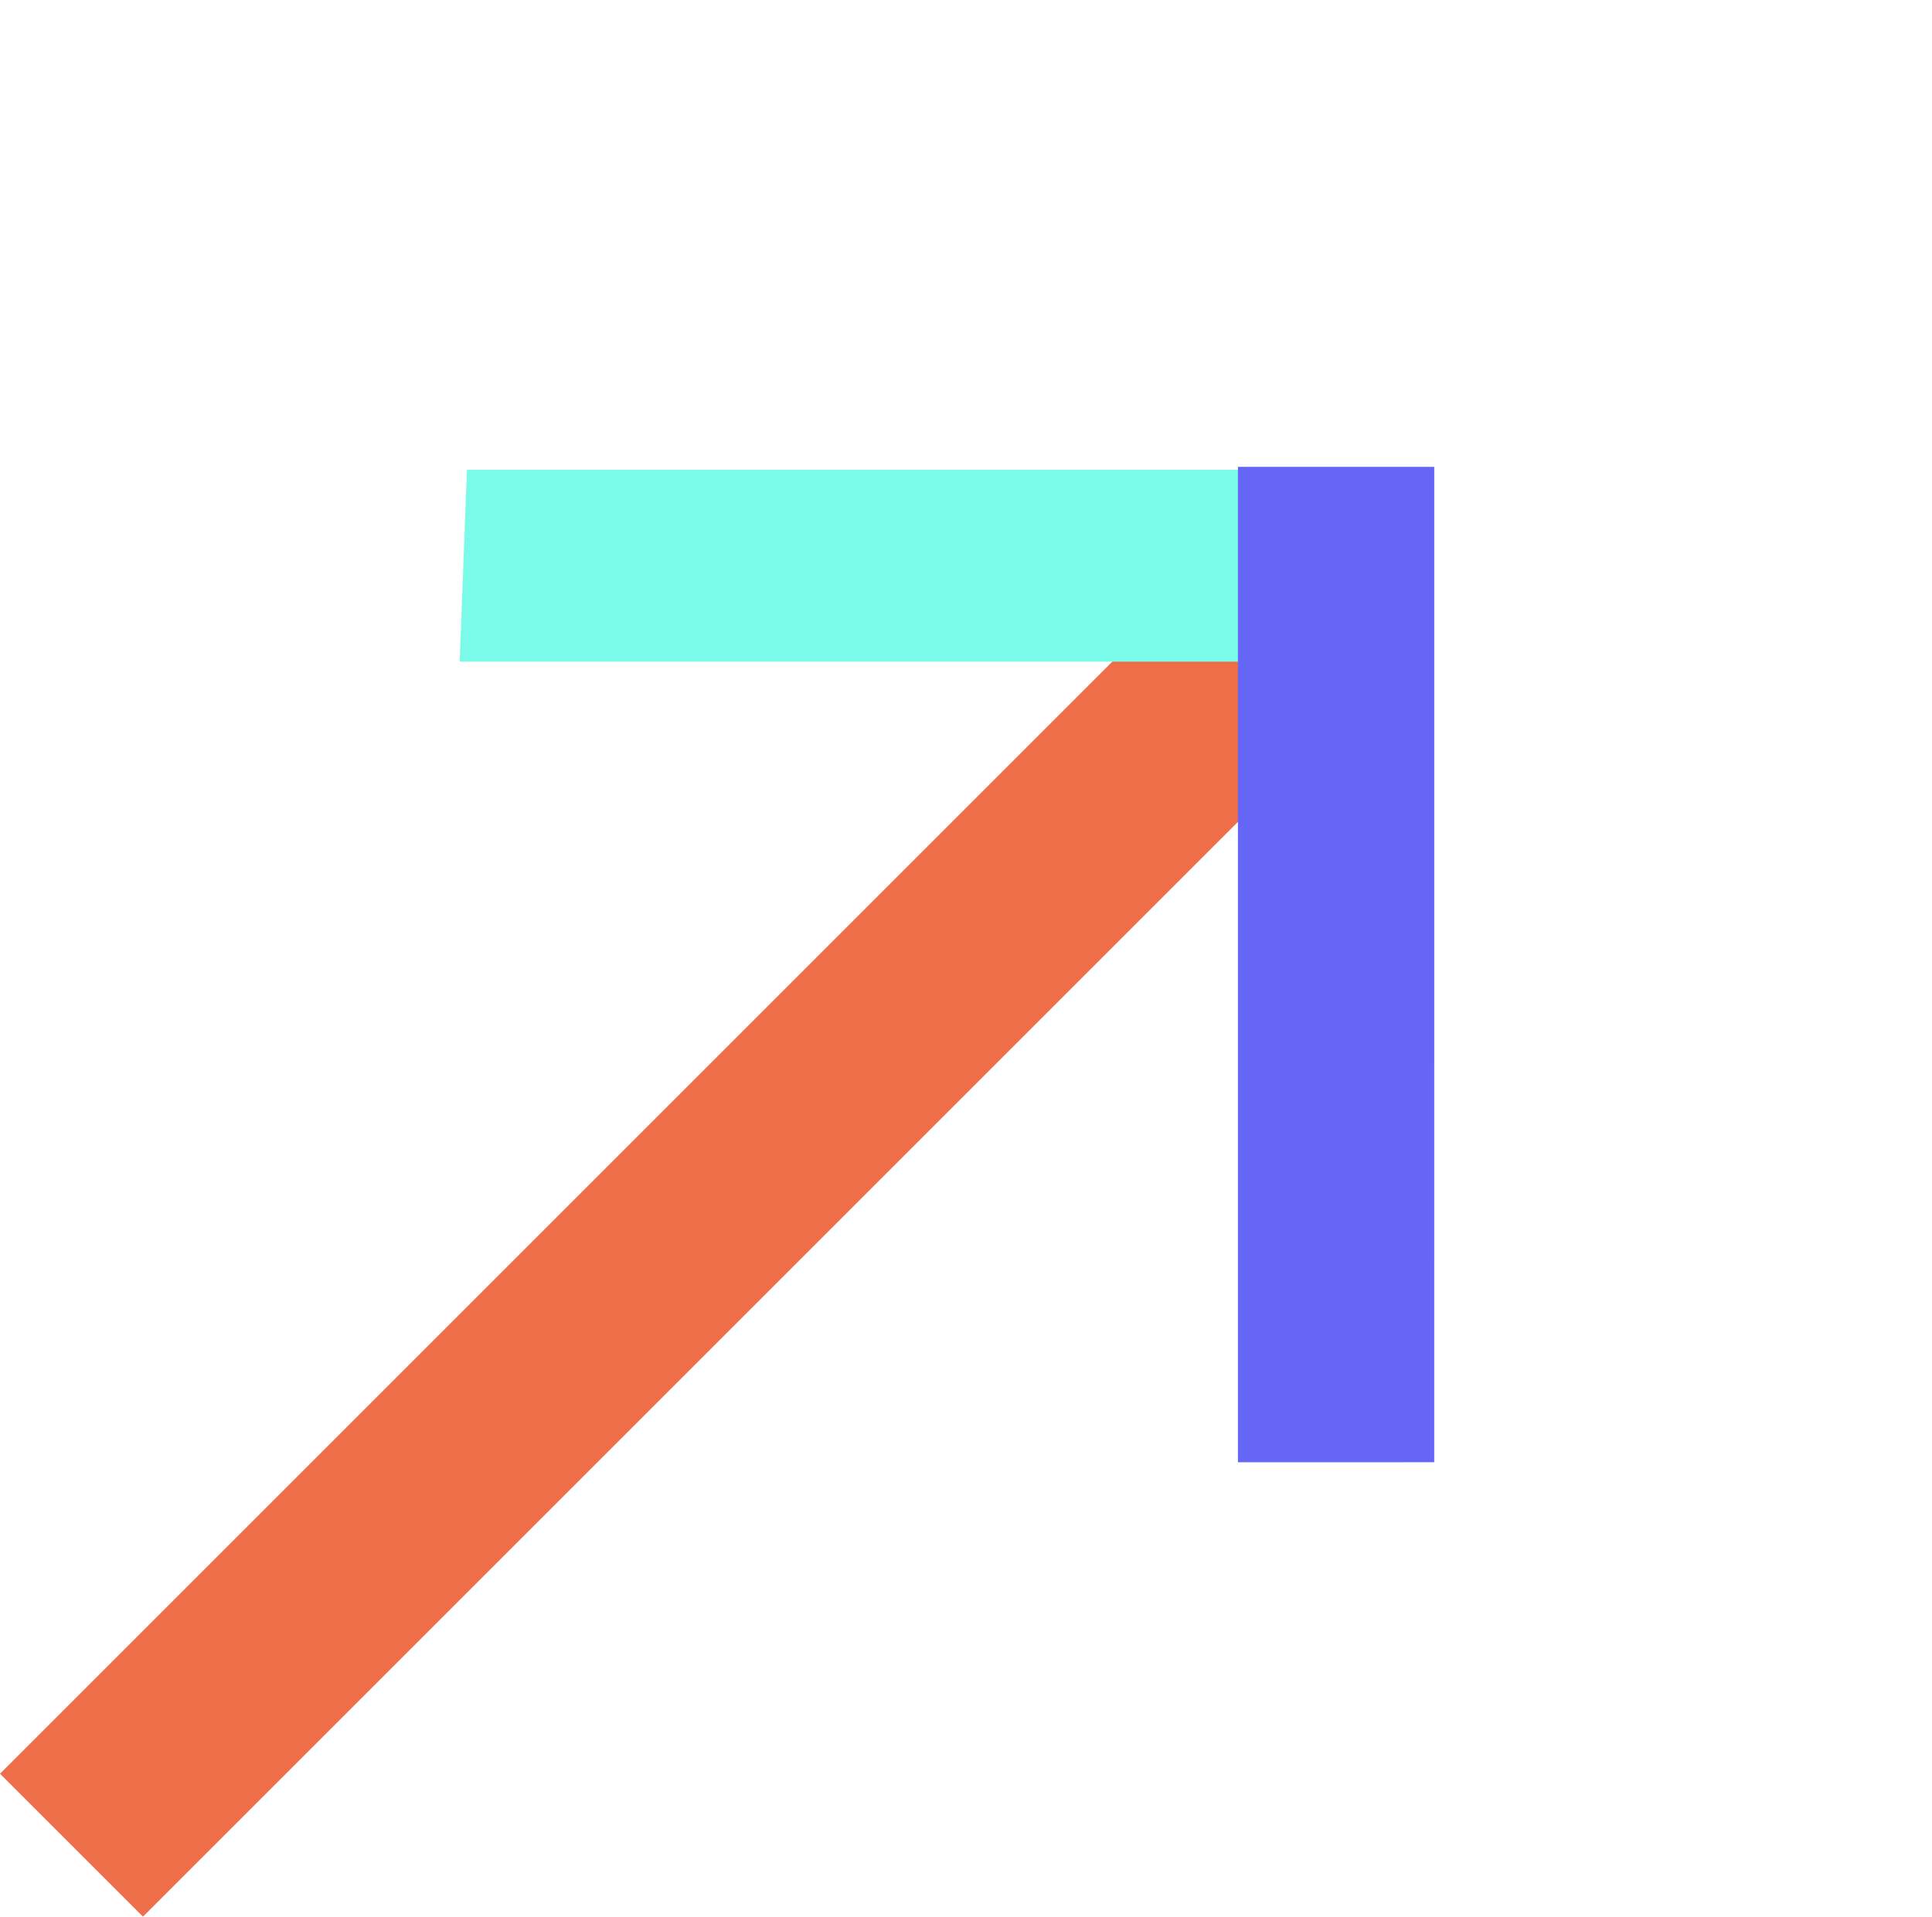
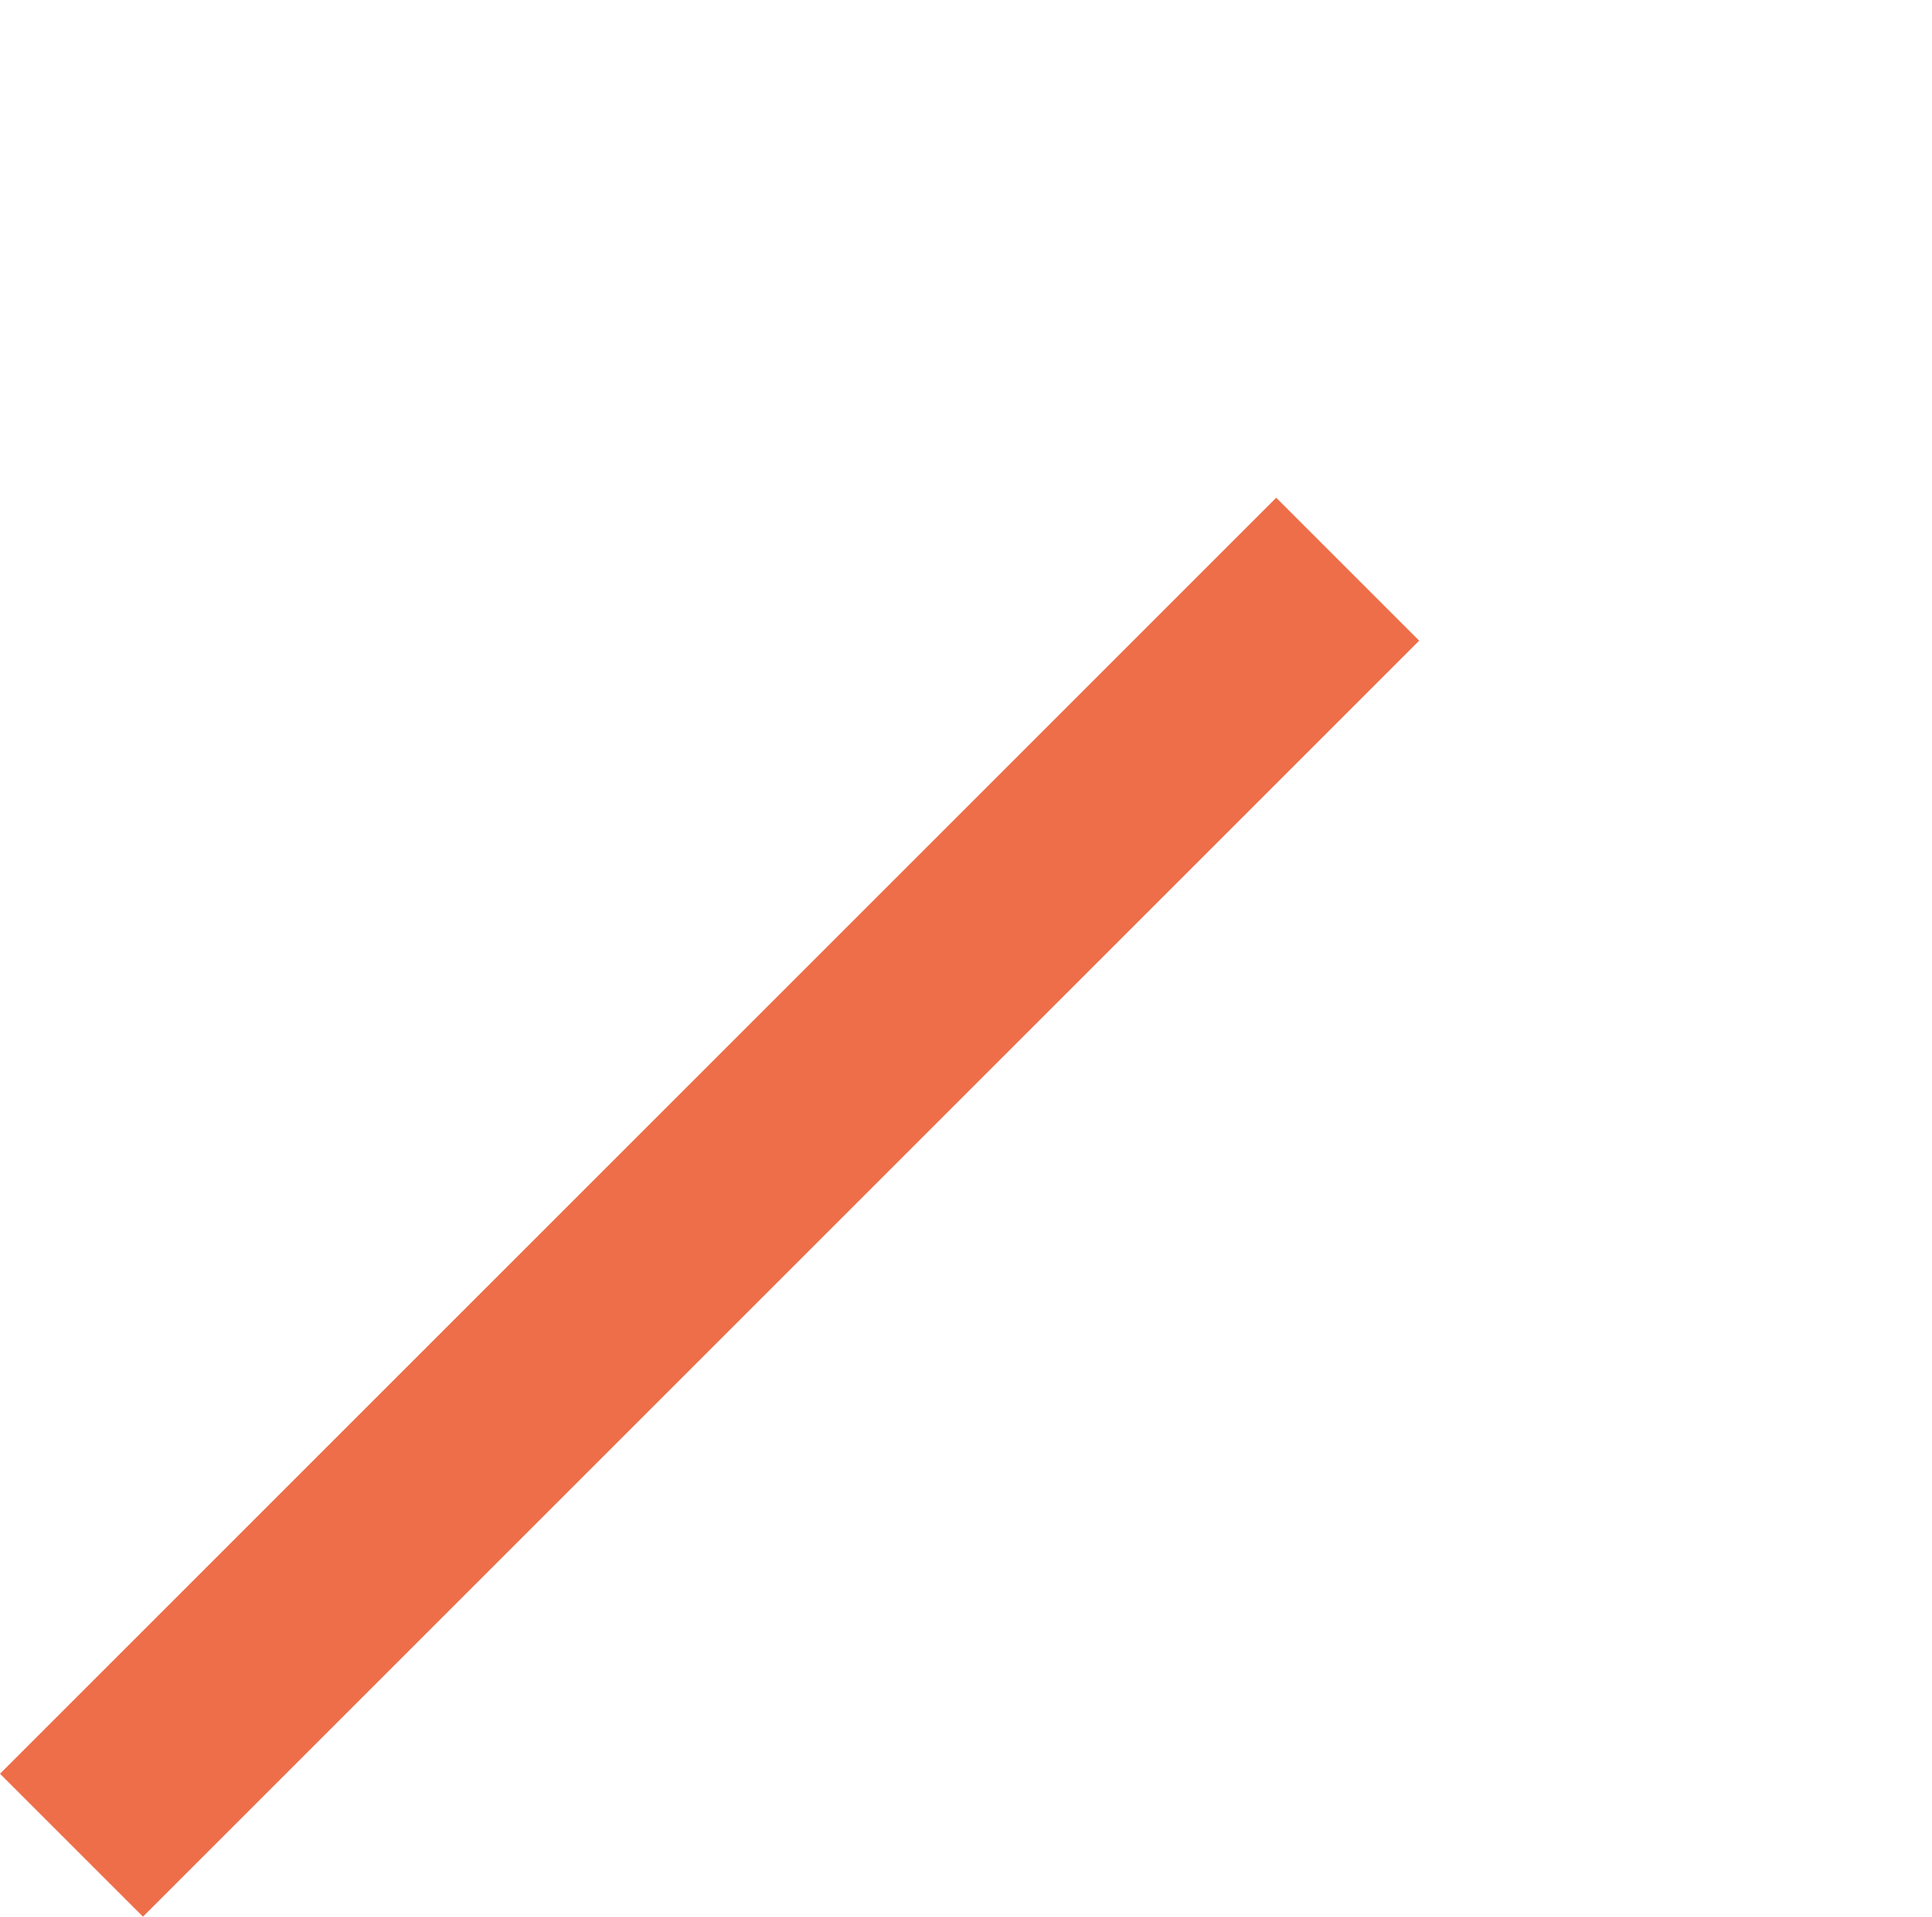
<svg xmlns="http://www.w3.org/2000/svg" width="71.438" height="70.882" viewBox="0 0 71.438 70.882">
  <g id="Group_10222" data-name="Group 10222" transform="translate(19.811 85.407) rotate(-135)">
-     <path id="Path_4085" data-name="Path 4085" d="M66.735,7.475H0V0H66.735Z" transform="translate(28.016 0) rotate(90)" fill="#ed6e49" />
-     <path id="Path_4084" data-name="Path 4084" d="M5.205,48.558,26.763,28.241,2,3.48,7.207-1.348,31.779,23.225Z" transform="translate(48.558 39.099) rotate(90)" fill="#7afbea" />
-     <path id="Path_17723" data-name="Path 17723" d="M6.547,28.307,1.414,23.175l26.03-26.03,5.133,5.133Z" transform="translate(26.97 39.098) rotate(90)" fill="#6566f6" />
+     <path id="Path_4085" data-name="Path 4085" d="M66.735,7.475H0V0H66.735" transform="translate(28.016 0) rotate(90)" fill="#ed6e49" />
  </g>
</svg>